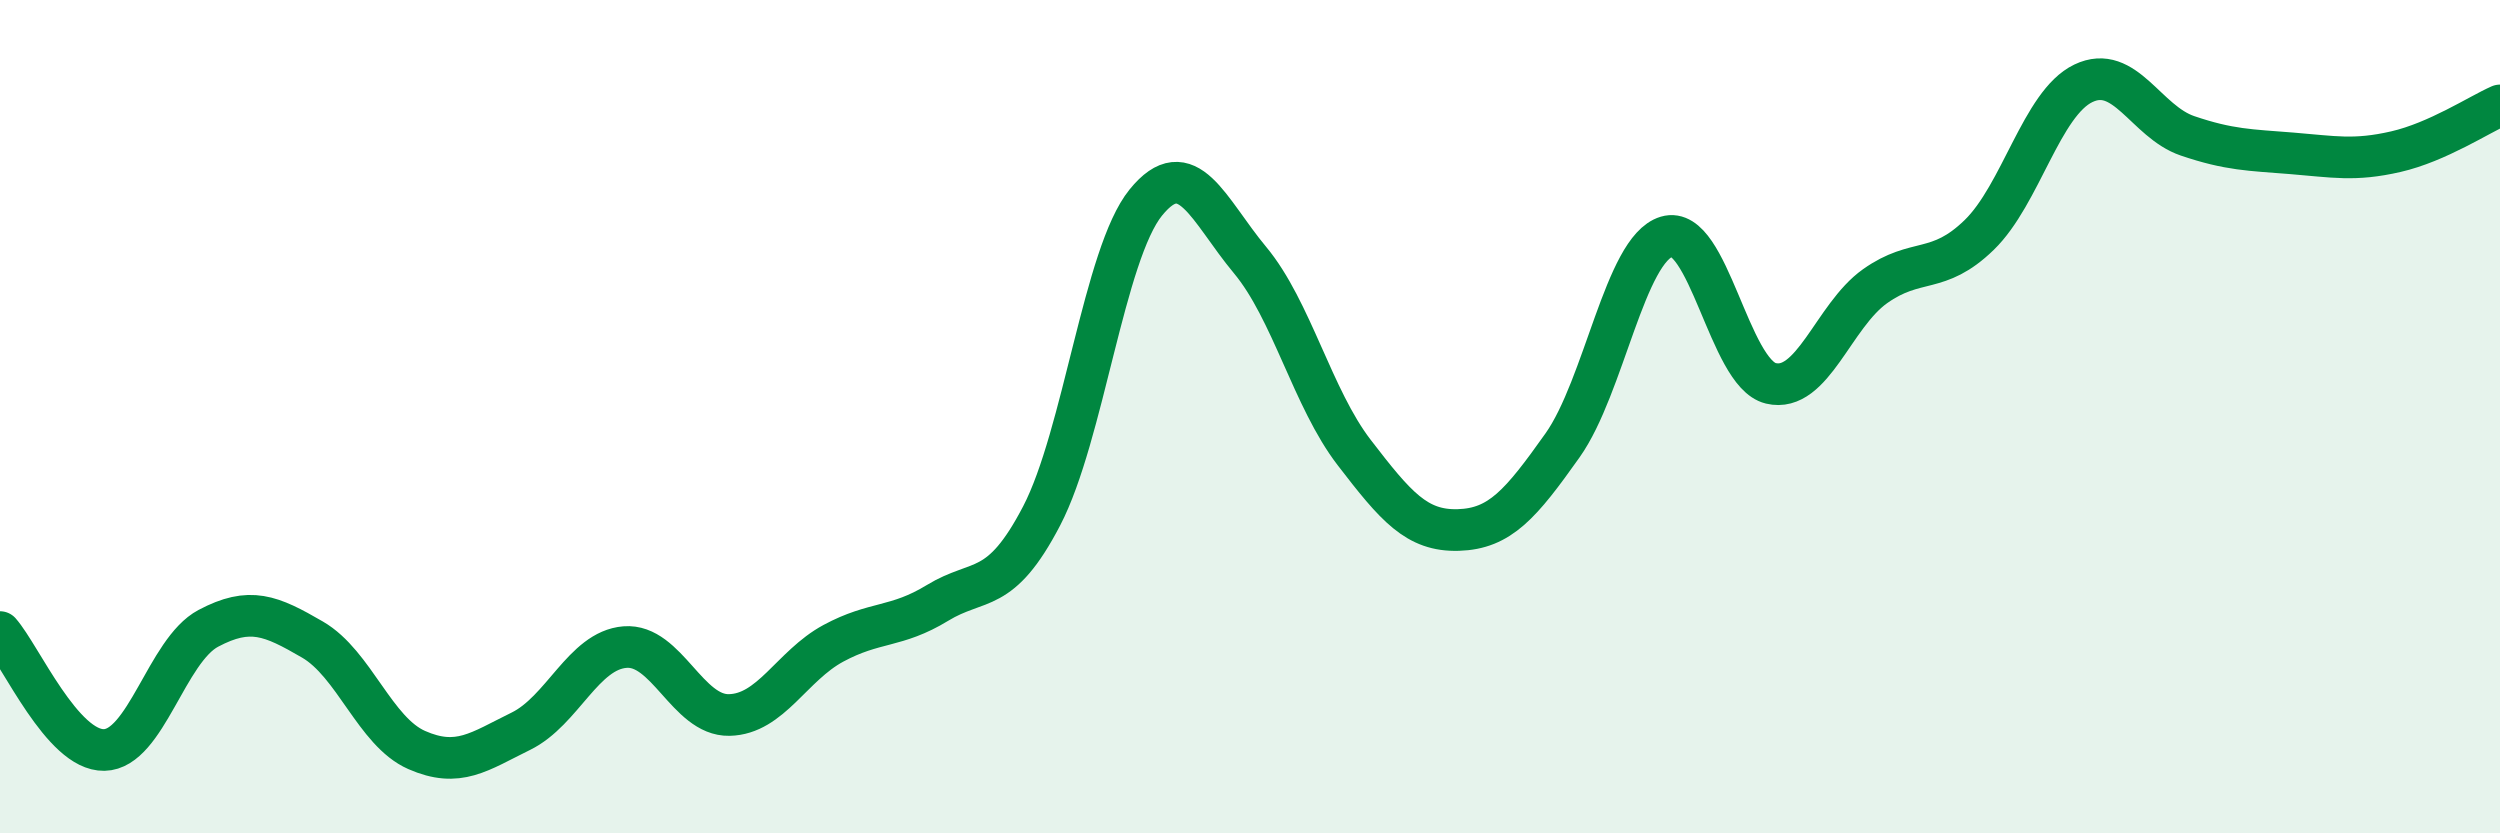
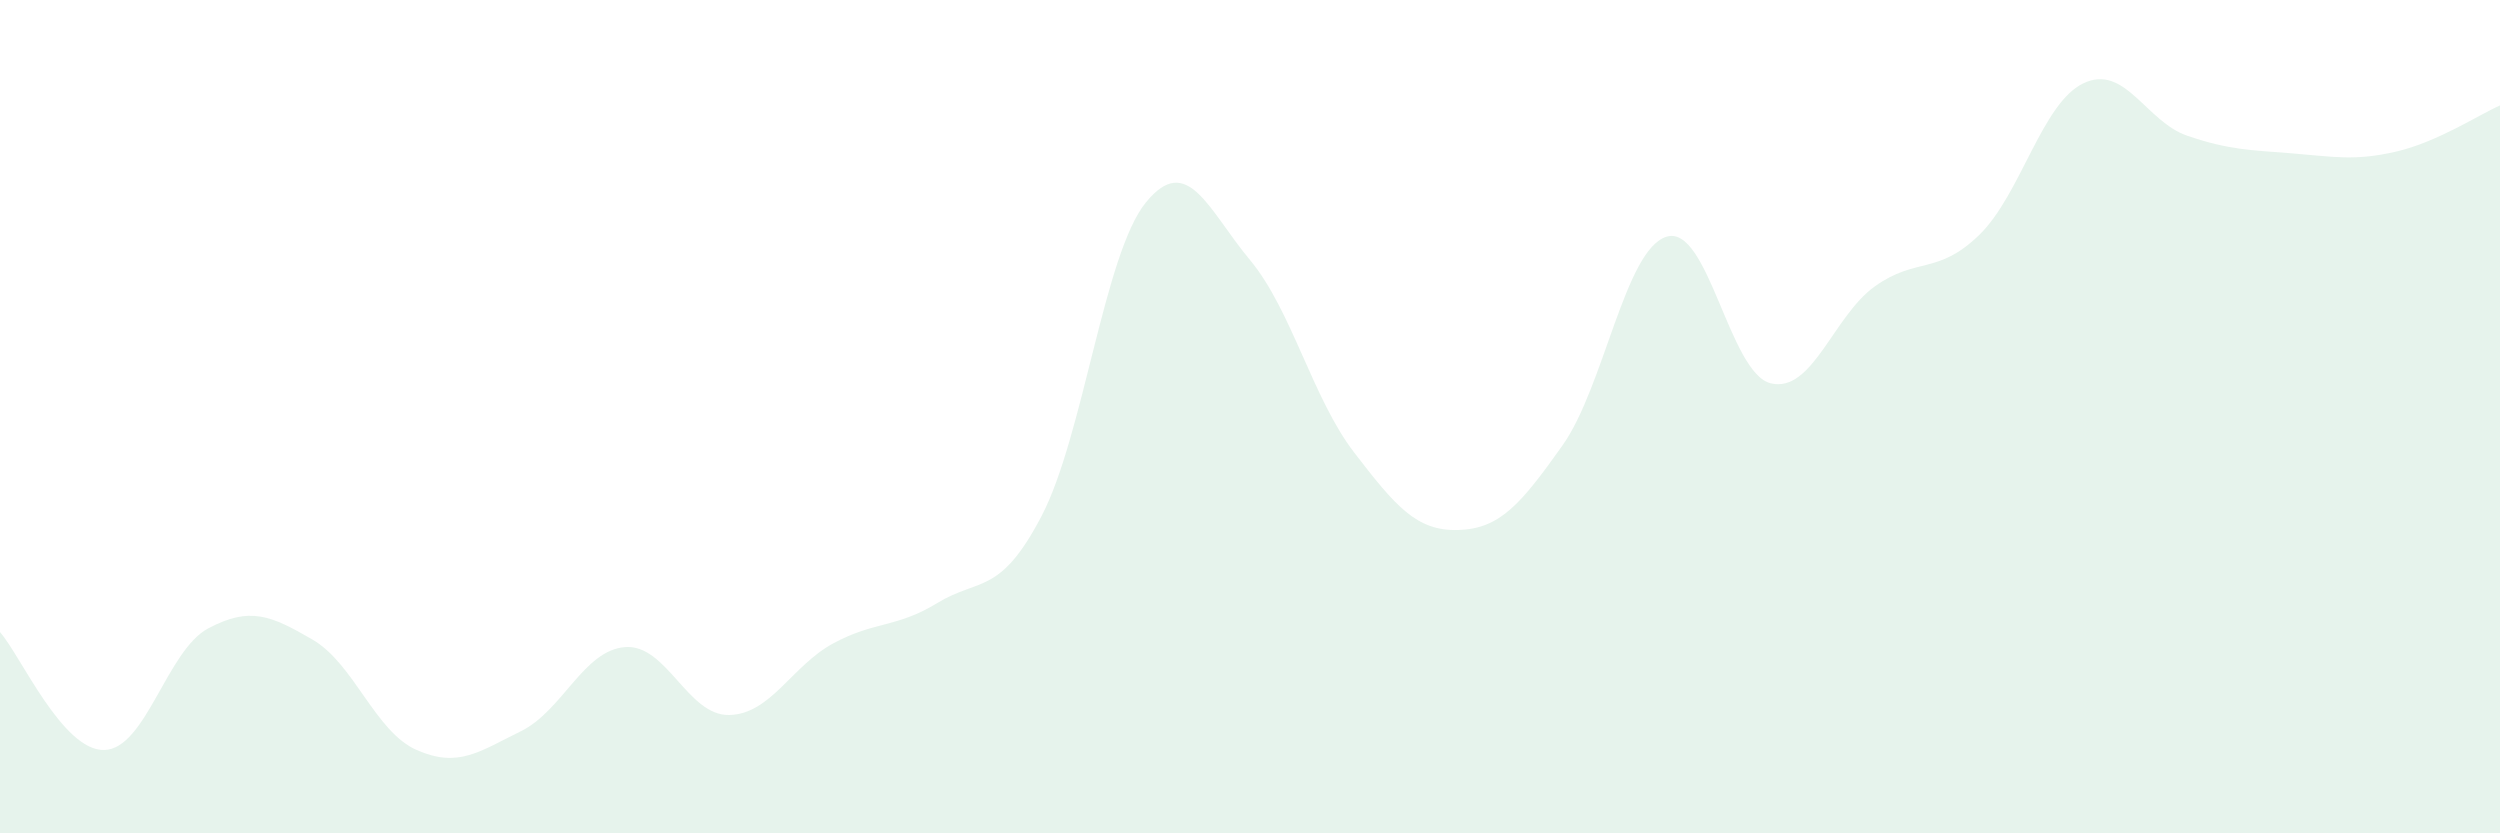
<svg xmlns="http://www.w3.org/2000/svg" width="60" height="20" viewBox="0 0 60 20">
  <path d="M 0,15.17 C 0.5,15.74 1.5,18.02 2.5,18 C 3.5,17.98 4,15.61 5,15.08 C 6,14.55 6.5,14.77 7.5,15.35 C 8.5,15.93 9,17.56 10,18 C 11,18.44 11.5,18.04 12.5,17.55 C 13.5,17.06 14,15.61 15,15.53 C 16,15.45 16.5,17.18 17.5,17.16 C 18.5,17.14 19,15.98 20,15.44 C 21,14.9 21.5,15.08 22.5,14.47 C 23.5,13.86 24,14.3 25,12.38 C 26,10.46 26.5,6.09 27.5,4.86 C 28.5,3.63 29,5.04 30,6.24 C 31,7.44 31.5,9.56 32.5,10.86 C 33.5,12.16 34,12.75 35,12.72 C 36,12.69 36.5,12.1 37.5,10.69 C 38.5,9.28 39,5.98 40,5.68 C 41,5.38 41.5,8.96 42.5,9.2 C 43.5,9.44 44,7.58 45,6.87 C 46,6.16 46.5,6.61 47.5,5.64 C 48.5,4.67 49,2.48 50,2 C 51,1.52 51.5,2.92 52.5,3.26 C 53.5,3.6 54,3.6 55,3.68 C 56,3.76 56.5,3.87 57.5,3.64 C 58.5,3.41 59.5,2.75 60,2.53L60 20L0 20Z" fill="#008740" opacity="0.1" stroke-linecap="round" stroke-linejoin="round" />
-   <path d="M 0,15.17 C 0.5,15.74 1.5,18.02 2.5,18 C 3.5,17.98 4,15.61 5,15.08 C 6,14.55 6.5,14.77 7.5,15.35 C 8.5,15.93 9,17.56 10,18 C 11,18.44 11.5,18.04 12.5,17.55 C 13.5,17.06 14,15.61 15,15.53 C 16,15.45 16.5,17.18 17.5,17.16 C 18.5,17.14 19,15.98 20,15.44 C 21,14.9 21.5,15.08 22.5,14.47 C 23.5,13.86 24,14.3 25,12.38 C 26,10.46 26.5,6.09 27.5,4.86 C 28.5,3.63 29,5.04 30,6.24 C 31,7.44 31.5,9.56 32.5,10.86 C 33.5,12.16 34,12.75 35,12.72 C 36,12.69 36.5,12.1 37.5,10.69 C 38.5,9.28 39,5.98 40,5.68 C 41,5.38 41.5,8.96 42.5,9.2 C 43.5,9.44 44,7.58 45,6.87 C 46,6.16 46.5,6.61 47.5,5.64 C 48.5,4.67 49,2.48 50,2 C 51,1.52 51.5,2.92 52.5,3.26 C 53.5,3.6 54,3.6 55,3.68 C 56,3.76 56.5,3.87 57.5,3.64 C 58.5,3.41 59.5,2.75 60,2.53" stroke="#008740" stroke-width="1" fill="none" stroke-linecap="round" stroke-linejoin="round" />
</svg>